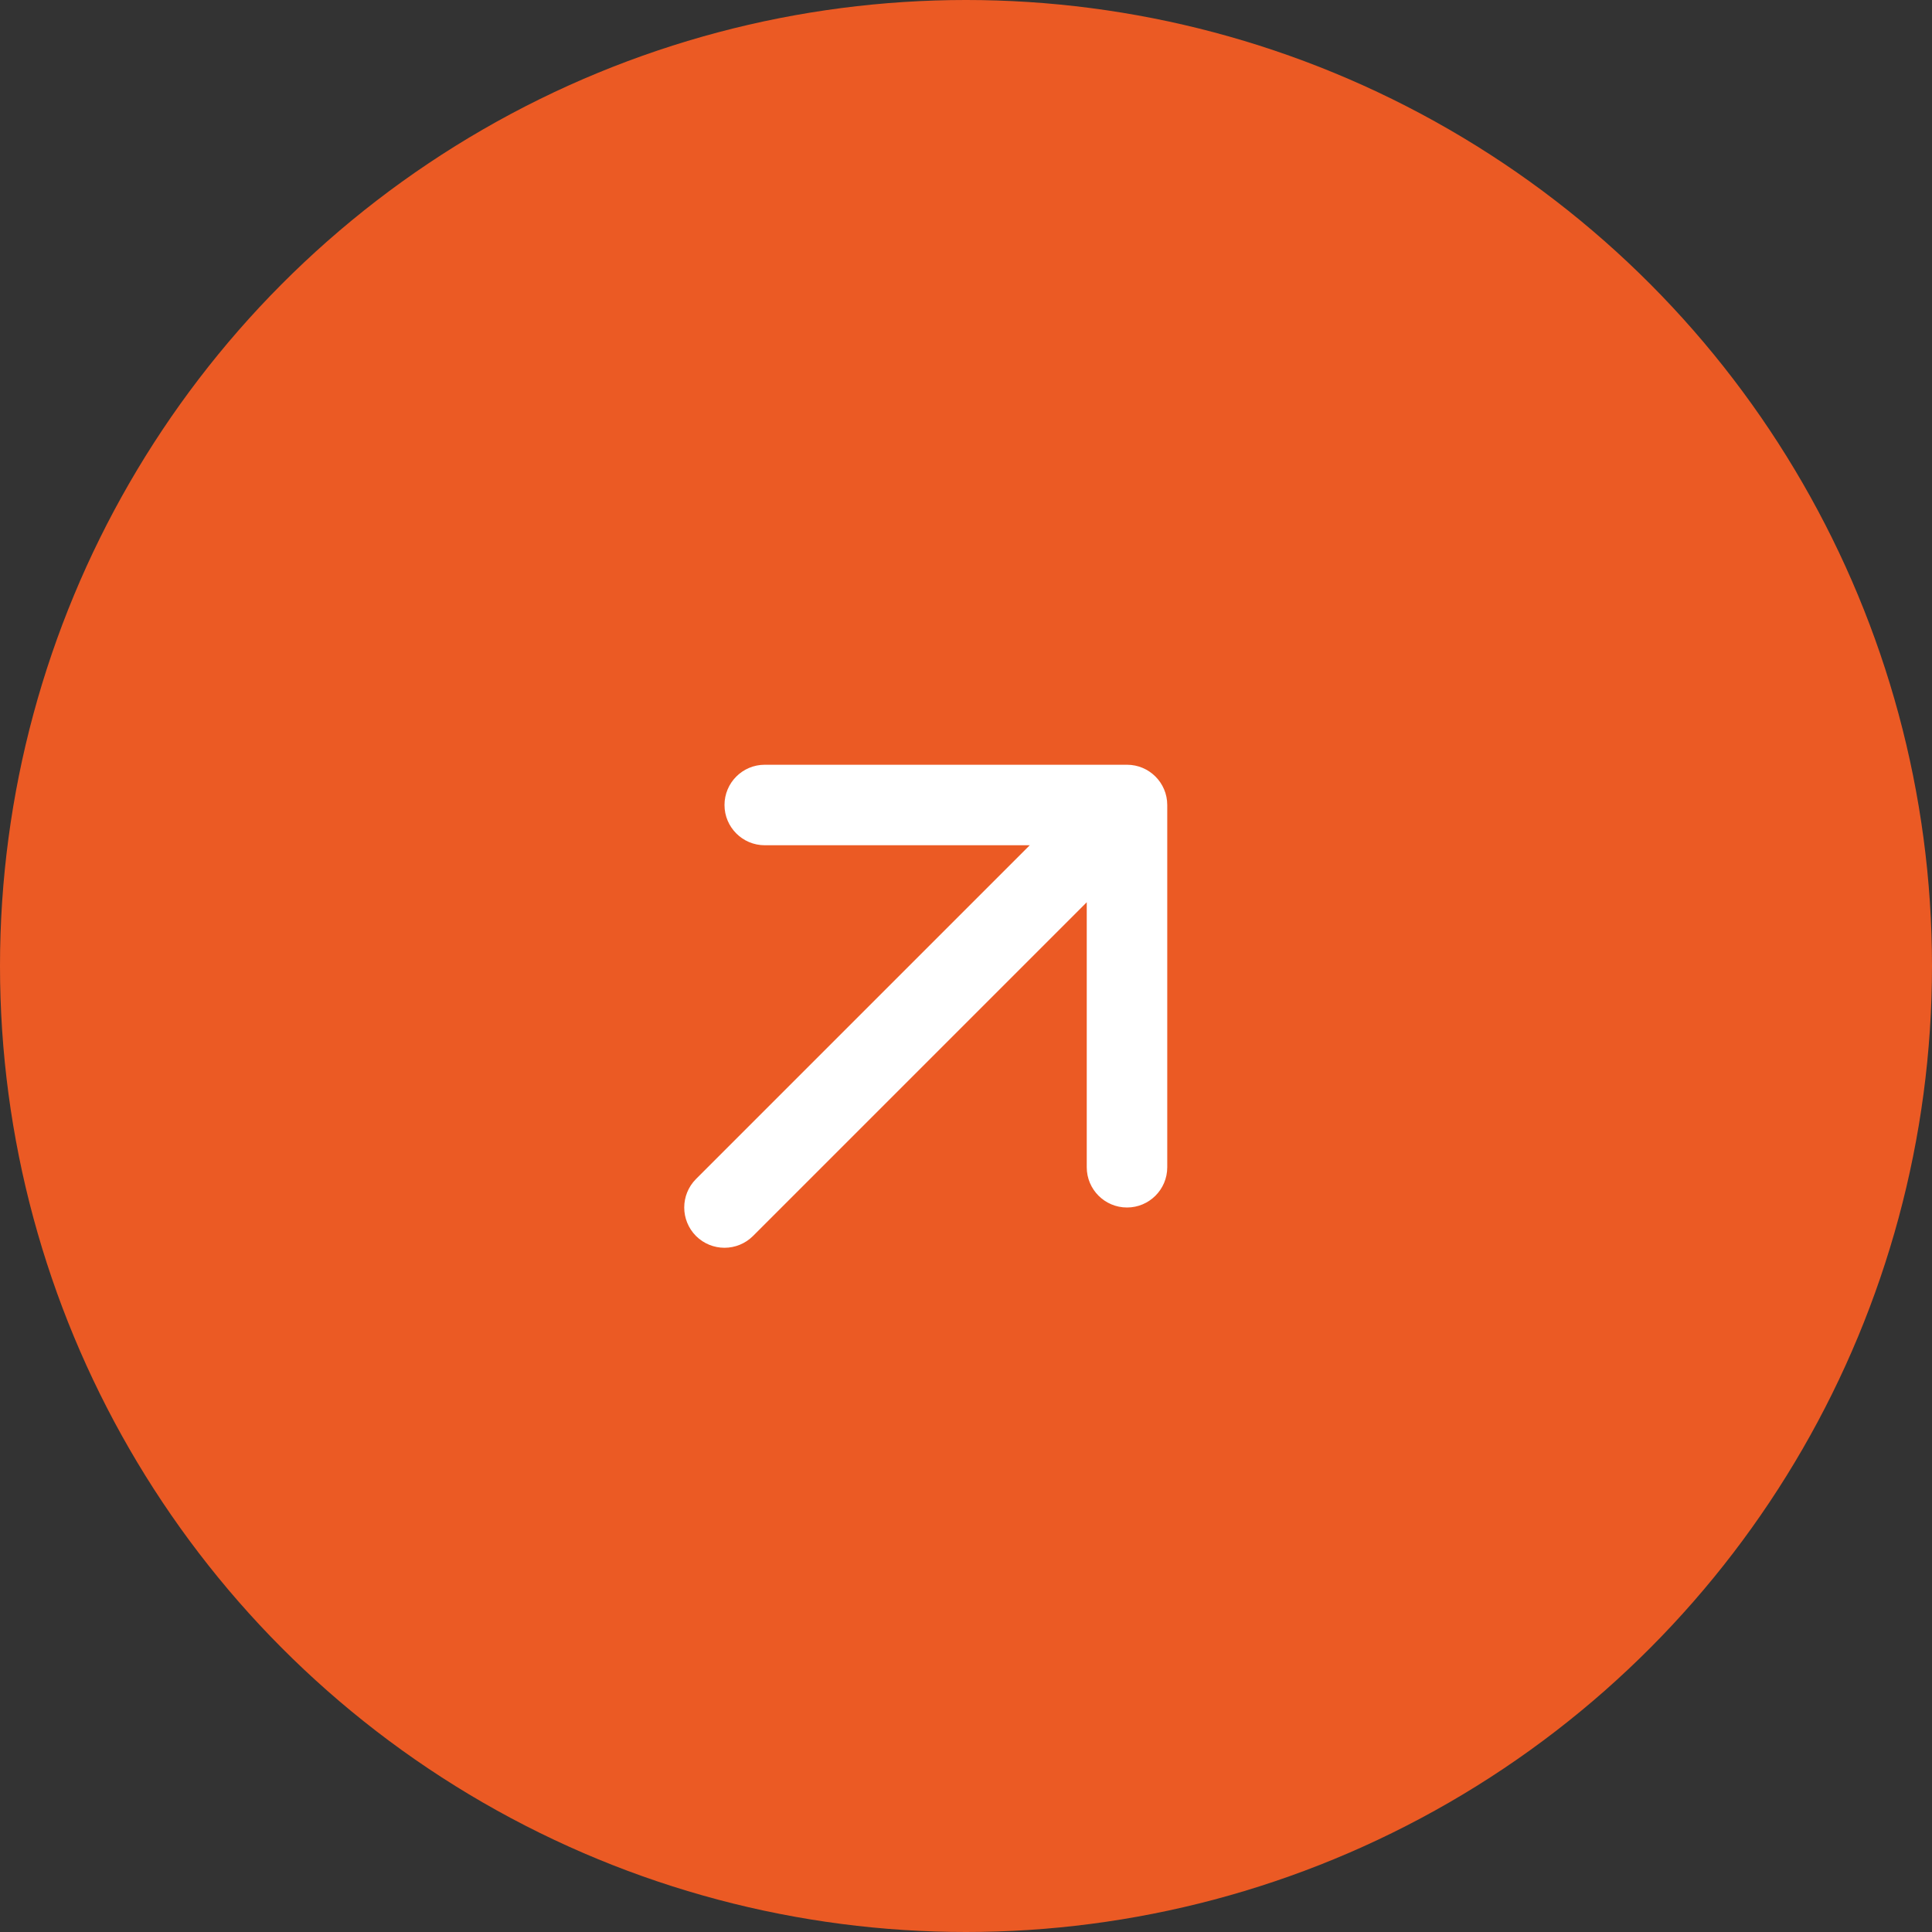
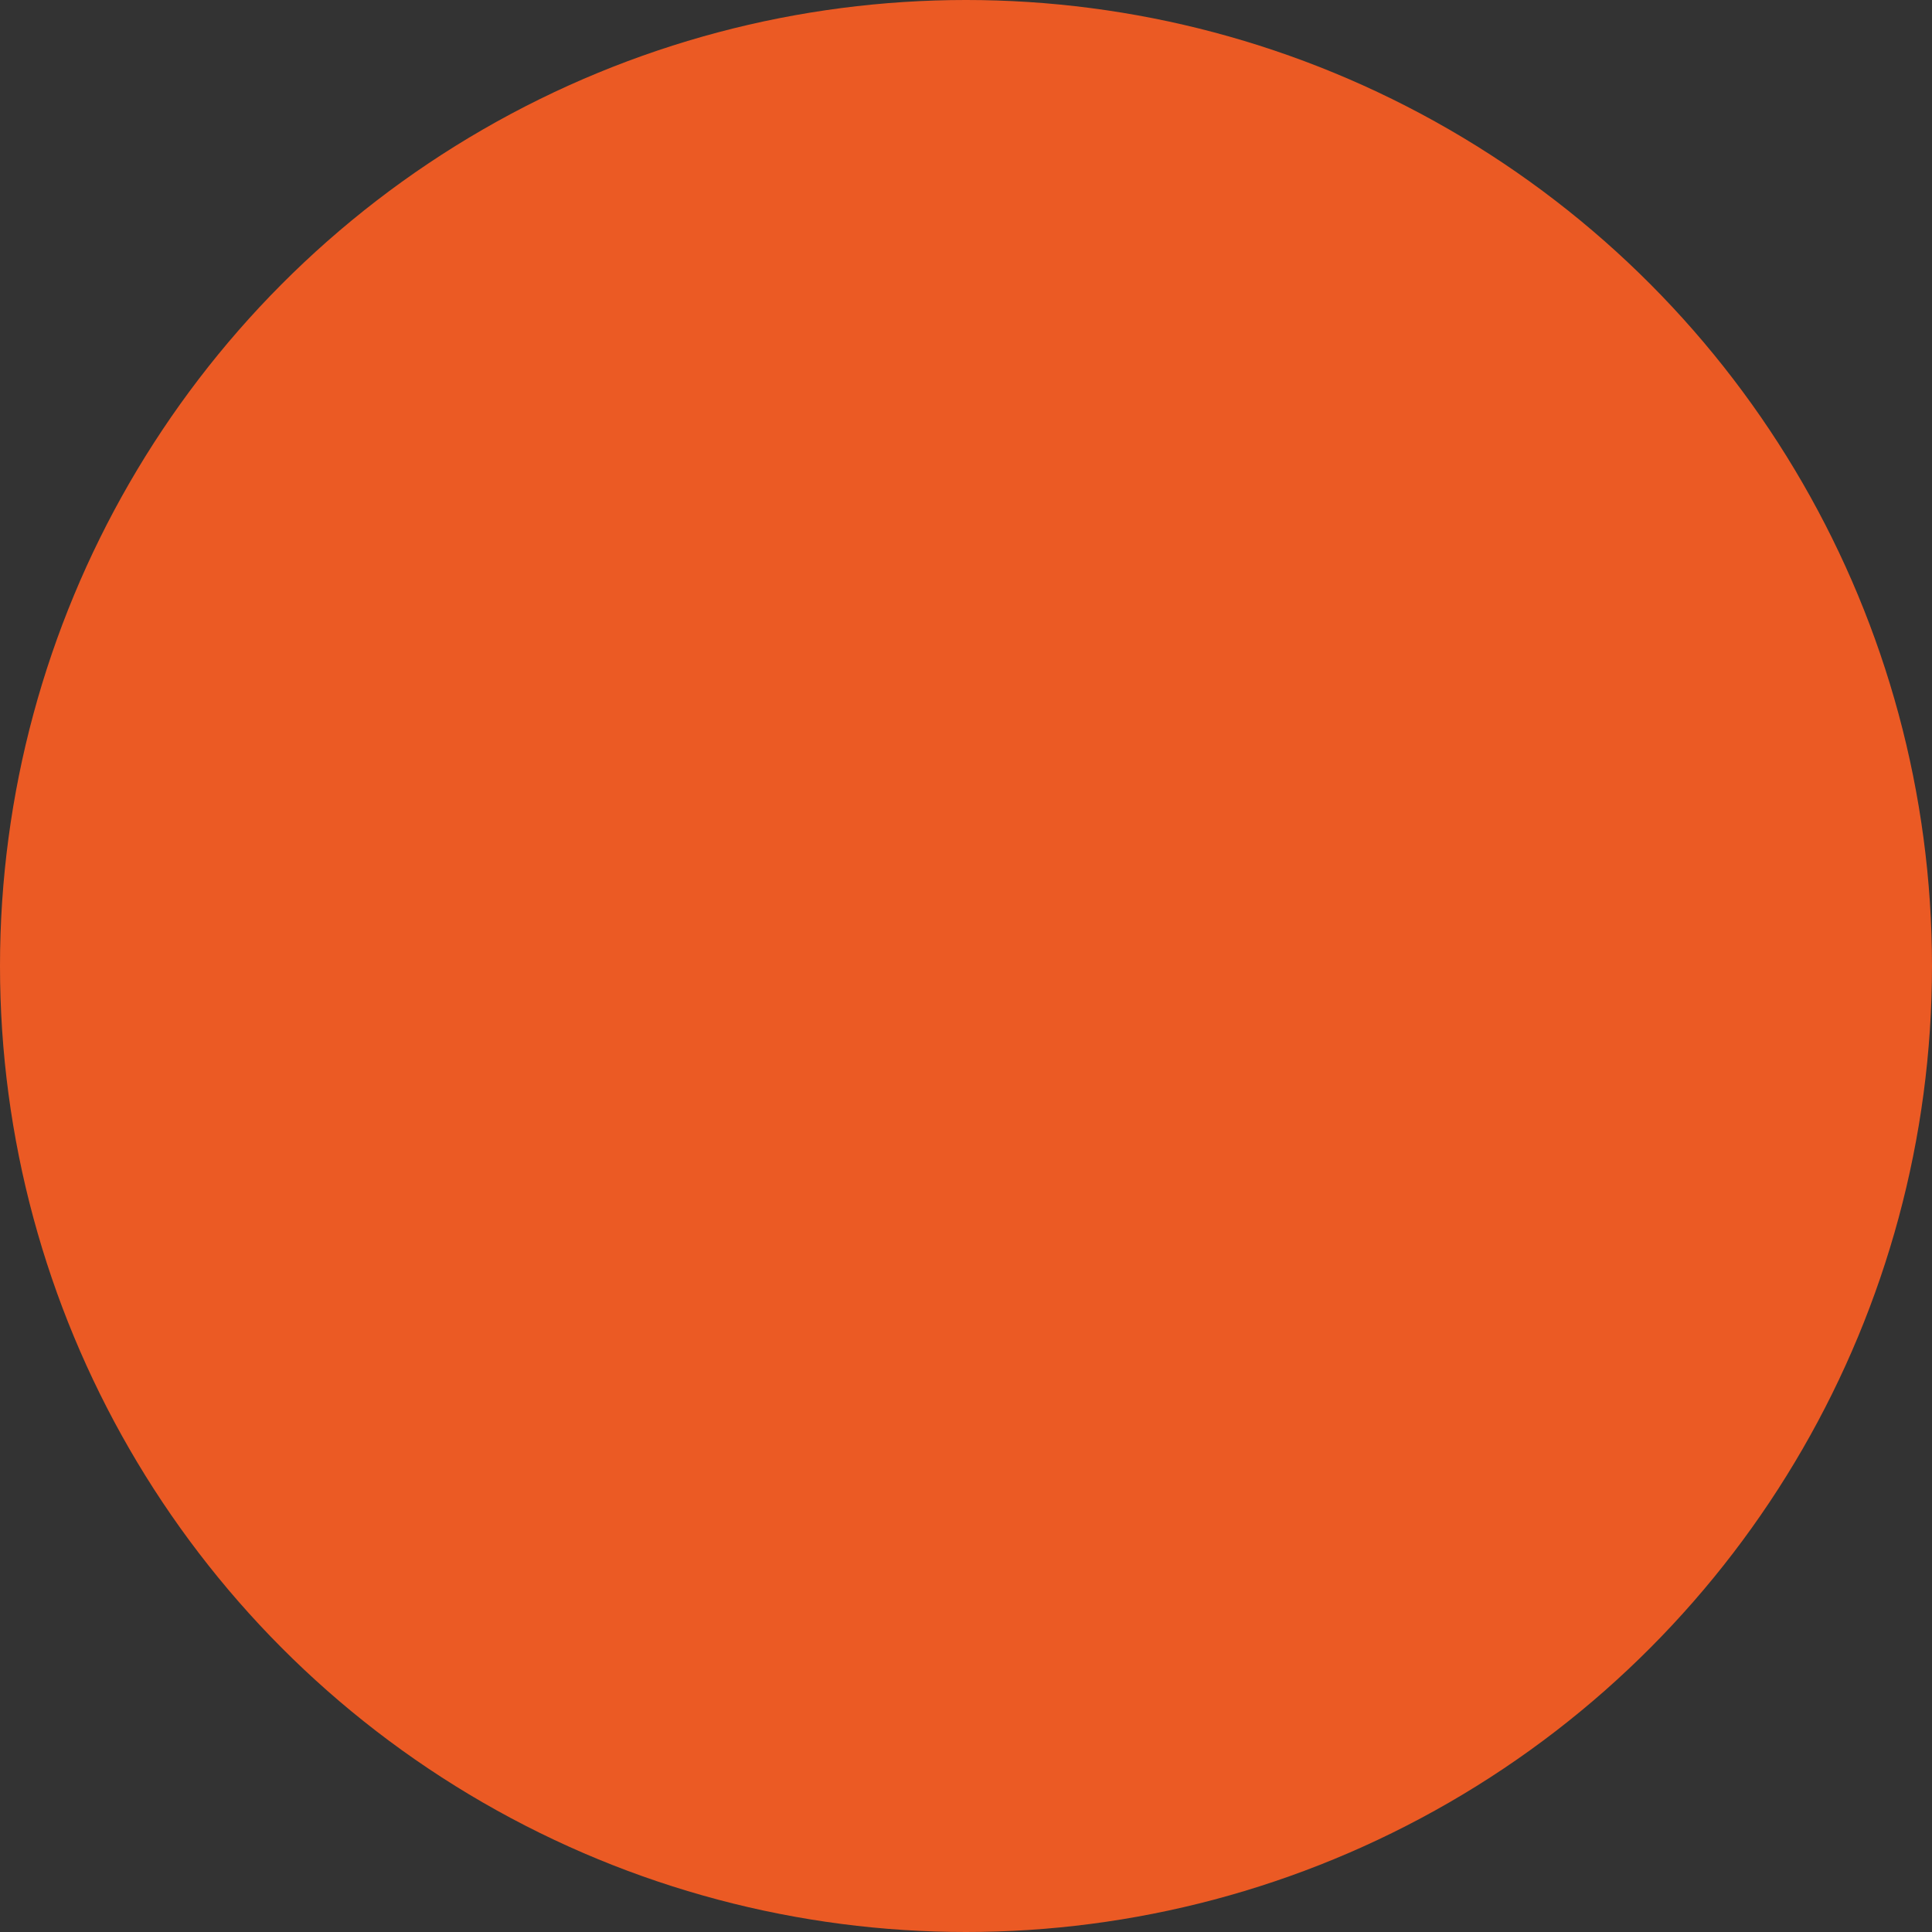
<svg xmlns="http://www.w3.org/2000/svg" width="24" height="24" viewBox="0 0 24 24" fill="none">
  <rect x="0" y="0" width="24" height="24" fill="#333333" stroke="none" />
  <circle cx="12" cy="12" r="12" fill="#EB5A24" />
-   <path d="M8.646 14.646C8.451 14.842 8.451 15.158 8.646 15.354C8.842 15.549 9.158 15.549 9.354 15.354L8.646 14.646ZM14.5 10C14.5 9.724 14.276 9.5 14 9.5H9.5C9.224 9.5 9 9.724 9 10C9 10.276 9.224 10.5 9.5 10.5H13.5V14.5C13.5 14.776 13.724 15 14 15C14.276 15 14.5 14.776 14.5 14.5V10ZM9.354 15.354L14.354 10.354L13.646 9.646L8.646 14.646L9.354 15.354Z" fill="white" />
</svg>